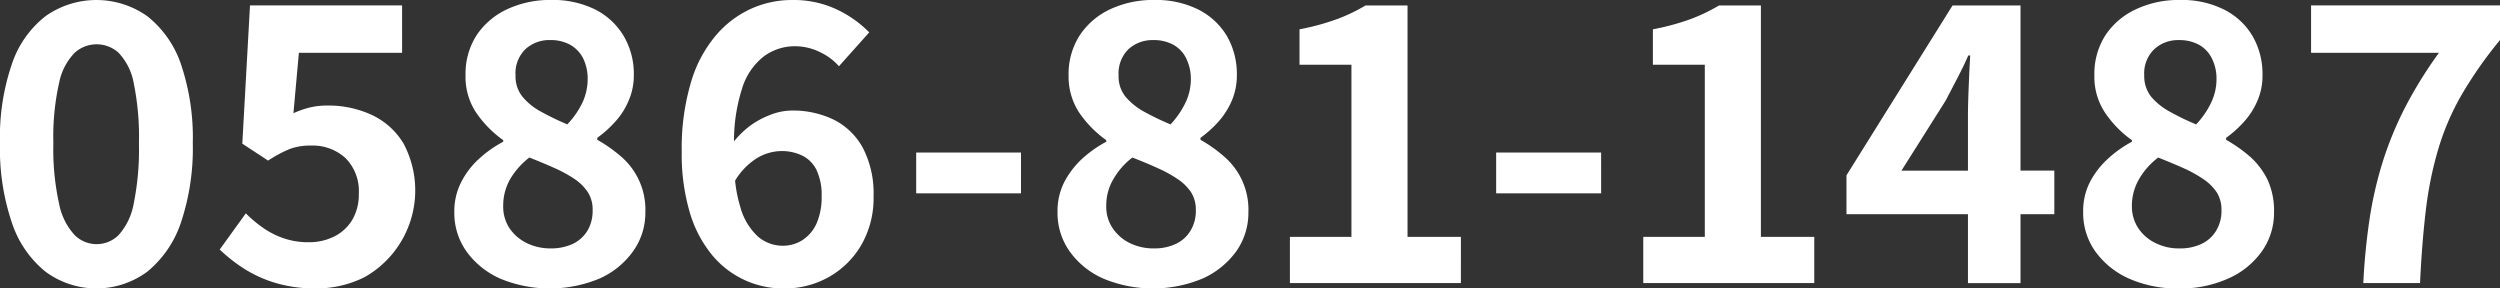
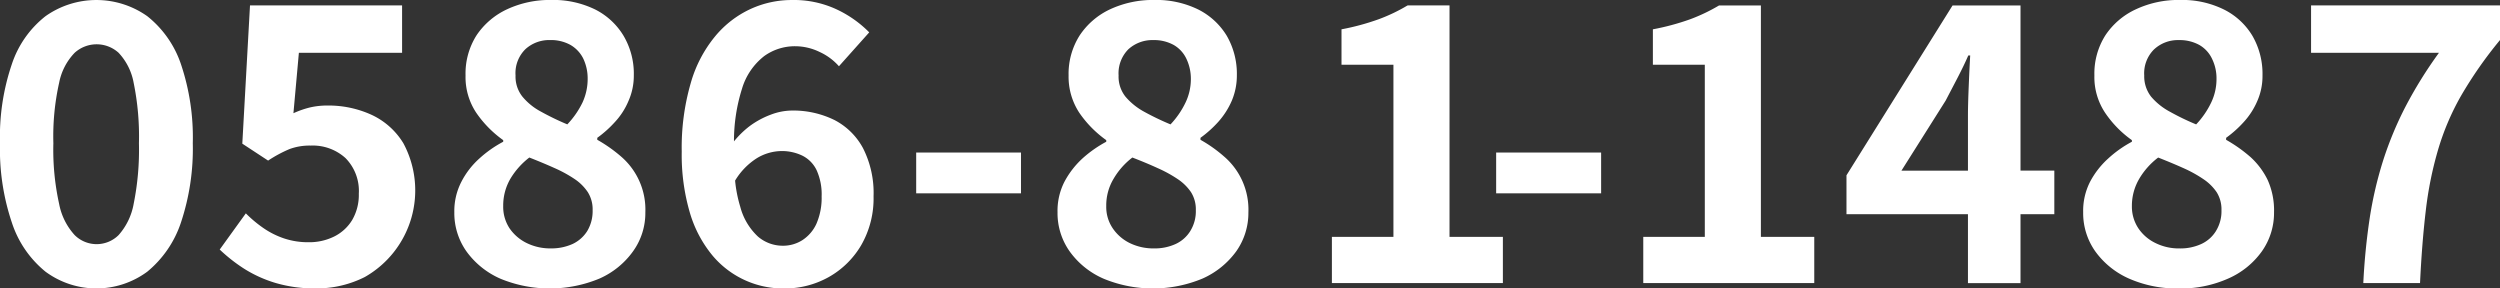
<svg xmlns="http://www.w3.org/2000/svg" id="gh_telnum01_fix.svg" width="156" height="18" viewBox="0 0 156 18">
  <rect x="0" y="0" width="156" height="18" fill="#333333" stroke="none" />
  <defs>
    <style>
      .cls-1 {
        fill: #fff;
        fill-rule: evenodd;
      }
    </style>
  </defs>
-   <path id="シェイプ_638_のコピー" data-name="シェイプ 638 のコピー" class="cls-1" d="M1695.19,46.01a5.5,5.5,0,0,0-6.35,0,6.33,6.33,0,0,0-2.1,2.991,14.081,14.081,0,0,0-.74,4.938,14.307,14.307,0,0,0,.74,4.95,6.559,6.559,0,0,0,2.1,3.064,5.346,5.346,0,0,0,6.35,0,6.706,6.706,0,0,0,2.1-3.064,14.549,14.549,0,0,0,.74-4.95,14.316,14.316,0,0,0-.74-4.938A6.47,6.47,0,0,0,1695.19,46.01Zm-0.85,11.714a3.985,3.985,0,0,1-.94,1.946,1.944,1.944,0,0,1-2.74,0,3.985,3.985,0,0,1-.97-1.946,15.671,15.671,0,0,1-.36-3.785,15.34,15.34,0,0,1,.36-3.772,3.7,3.7,0,0,1,.97-1.874,2.039,2.039,0,0,1,2.74,0,3.7,3.7,0,0,1,.94,1.874,16.684,16.684,0,0,1,.33,3.772A17.045,17.045,0,0,1,1694.34,57.724Zm14.84-5.562a6.459,6.459,0,0,0-2.74-.577,4.754,4.754,0,0,0-1.1.12,5.807,5.807,0,0,0-1.03.36l0.34-3.772h6.44V45.337h-9.49l-0.48,8.627,1.61,1.057a8.142,8.142,0,0,1,1.34-.721,3.632,3.632,0,0,1,1.32-.216,3.039,3.039,0,0,1,2.17.781,2.917,2.917,0,0,1,.83,2.223,3.115,3.115,0,0,1-.41,1.634,2.735,2.735,0,0,1-1.12,1.033,3.5,3.5,0,0,1-1.61.36,4.711,4.711,0,0,1-1.53-.24,5.119,5.119,0,0,1-1.29-.649,7.672,7.672,0,0,1-1.09-.913l-1.63,2.259a10.155,10.155,0,0,0,1.53,1.2,7.91,7.91,0,0,0,1.97.889,8.578,8.578,0,0,0,2.51.336,6.669,6.669,0,0,0,3.04-.709,6.215,6.215,0,0,0,2.41-8.35A4.572,4.572,0,0,0,1709.18,52.162Zm15.59,2.619a9.049,9.049,0,0,0-1.5-1.058V53.6a7.018,7.018,0,0,0,1.1-.985,4.435,4.435,0,0,0,.85-1.321,3.873,3.873,0,0,0,.33-1.586,4.656,4.656,0,0,0-.64-2.475,4.348,4.348,0,0,0-1.78-1.646,5.953,5.953,0,0,0-2.74-.589,6.3,6.3,0,0,0-2.74.577,4.655,4.655,0,0,0-1.91,1.622,4.455,4.455,0,0,0-.69,2.511,4.018,4.018,0,0,0,.67,2.331,6.86,6.86,0,0,0,1.68,1.706v0.1a7.207,7.207,0,0,0-1.5,1.057,5.048,5.048,0,0,0-1.11,1.442,3.982,3.982,0,0,0-.44,1.9,4.124,4.124,0,0,0,.78,2.475,5.162,5.162,0,0,0,2.12,1.682,8.078,8.078,0,0,0,6.17-.024,5.113,5.113,0,0,0,2.09-1.706,4.1,4.1,0,0,0,.76-2.427A4.362,4.362,0,0,0,1724.77,54.781Zm-5.98-6.716a2.2,2.2,0,0,1,1.53-.565,2.513,2.513,0,0,1,1.27.3,2.02,2.02,0,0,1,.81.865,2.889,2.889,0,0,1,.27,1.261,3.521,3.521,0,0,1-.32,1.466,5.348,5.348,0,0,1-.95,1.369,16.384,16.384,0,0,1-1.64-.793,3.832,3.832,0,0,1-1.16-.937,2.007,2.007,0,0,1-.43-1.322A2.091,2.091,0,0,1,1718.79,48.065Zm3.86,11.342a2.165,2.165,0,0,1-.92.817,3.207,3.207,0,0,1-1.36.276,3.324,3.324,0,0,1-1.51-.337,2.763,2.763,0,0,1-1.07-.925,2.442,2.442,0,0,1-.39-1.381,3.317,3.317,0,0,1,.45-1.706,4.744,4.744,0,0,1,1.18-1.322c0.57,0.224,1.1.445,1.58,0.661a8.084,8.084,0,0,1,1.25.685,2.975,2.975,0,0,1,.82.817,2.012,2.012,0,0,1,.3,1.129A2.42,2.42,0,0,1,1722.65,59.406Zm15.39-6.932a5.835,5.835,0,0,0-2.64-.577,3.779,3.779,0,0,0-1.29.252,5.341,5.341,0,0,0-1.35.733,5.756,5.756,0,0,0-.96.939,10.832,10.832,0,0,1,.5-3.282,4.032,4.032,0,0,1,1.39-2.043,3.271,3.271,0,0,1,1.93-.612,3.5,3.5,0,0,1,1.53.36,3.6,3.6,0,0,1,1.2.889l1.89-2.115a7.073,7.073,0,0,0-2-1.418,6.324,6.324,0,0,0-2.84-.6,6.156,6.156,0,0,0-2.55.553,6.278,6.278,0,0,0-2.22,1.706,8.01,8.01,0,0,0-1.53,2.932,14.45,14.45,0,0,0-.56,4.277,12.78,12.78,0,0,0,.52,3.845,7.5,7.5,0,0,0,1.41,2.643A5.753,5.753,0,0,0,1734.92,63a5.6,5.6,0,0,0,2.79-.709,5.433,5.433,0,0,0,2.03-1.994,5.835,5.835,0,0,0,.77-3.04,6.164,6.164,0,0,0-.66-3.016A4.229,4.229,0,0,0,1738.04,52.474Zm-1.09,6.476a2.407,2.407,0,0,1-.88,1.033,2.231,2.231,0,0,1-1.22.349,2.366,2.366,0,0,1-1.56-.577,3.893,3.893,0,0,1-1.1-1.862,8.3,8.3,0,0,1-.32-1.624,4.216,4.216,0,0,1,1.36-1.4,3.032,3.032,0,0,1,1.5-.444,2.937,2.937,0,0,1,1.34.288,1.952,1.952,0,0,1,.89.913,3.646,3.646,0,0,1,.31,1.634A4.04,4.04,0,0,1,1736.95,58.95Zm6.22-1.886h6.54V54.516h-6.54v2.548Zm19.23-2.283a8.57,8.57,0,0,0-1.49-1.058V53.6a7.018,7.018,0,0,0,1.1-.985,4.867,4.867,0,0,0,.85-1.321,4.035,4.035,0,0,0,.32-1.586,4.744,4.744,0,0,0-.63-2.475,4.375,4.375,0,0,0-1.79-1.646,5.939,5.939,0,0,0-2.73-.589,6.345,6.345,0,0,0-2.75.577,4.626,4.626,0,0,0-1.9,1.622,4.46,4.46,0,0,0-.7,2.511,4.093,4.093,0,0,0,.67,2.331,6.86,6.86,0,0,0,1.68,1.706v0.1a7.48,7.48,0,0,0-1.5,1.057,5.433,5.433,0,0,0-1.11,1.442,3.979,3.979,0,0,0-.43,1.9,4.124,4.124,0,0,0,.78,2.475,5.1,5.1,0,0,0,2.12,1.682,8.053,8.053,0,0,0,6.16-.024,5.211,5.211,0,0,0,2.1-1.706,4.158,4.158,0,0,0,.75-2.427A4.362,4.362,0,0,0,1762.4,54.781Zm-5.98-6.716a2.22,2.22,0,0,1,1.54-.565,2.539,2.539,0,0,1,1.27.3,1.941,1.941,0,0,1,.8.865,2.893,2.893,0,0,1,.28,1.261,3.382,3.382,0,0,1-.33,1.466,5.3,5.3,0,0,1-.94,1.369,16.605,16.605,0,0,1-1.65-.793,4.1,4.1,0,0,1-1.16-.937,2.007,2.007,0,0,1-.43-1.322A2.126,2.126,0,0,1,1756.42,48.065Zm3.86,11.342a2.109,2.109,0,0,1-.92.817,3.129,3.129,0,0,1-1.35.276,3.367,3.367,0,0,1-1.52-.337,2.733,2.733,0,0,1-1.06-.925,2.373,2.373,0,0,1-.4-1.381,3.231,3.231,0,0,1,.46-1.706,4.557,4.557,0,0,1,1.17-1.322c0.58,0.224,1.11.445,1.58,0.661a8.084,8.084,0,0,1,1.25.685,3.019,3.019,0,0,1,.83.817,2.012,2.012,0,0,1,.3,1.129A2.337,2.337,0,0,1,1760.28,59.406Zm13.55-14.069h-2.62a10.678,10.678,0,0,1-1.81.865,14.937,14.937,0,0,1-2.31.625v2.21h3.24V59.779h-3.84v2.884h10.67V59.779h-3.33V45.337Zm5.53,11.726h6.55V54.516h-6.55v2.548Zm16.52-11.726h-2.61a11.056,11.056,0,0,1-1.81.865,15.086,15.086,0,0,1-2.32.625v2.21h3.24V59.779h-3.84v2.884h10.67V59.779h-3.33V45.337Zm16.2,0h-4.24l-6.62,10.6v2.427h7.58v4.3h3.28v-4.3h2.11V55.646h-2.11V45.337Zm-7.43,10.309,2.76-4.373c0.25-.481.5-0.953,0.74-1.418s0.47-.929.67-1.394h0.12q-0.045.793-.09,1.875c-0.03.721-.05,1.345-0.05,1.874v3.436h-4.15Zm21.76-.865a9.049,9.049,0,0,0-1.5-1.058V53.6a7.018,7.018,0,0,0,1.1-.985,4.641,4.641,0,0,0,.85-1.321,3.865,3.865,0,0,0,.32-1.586,4.744,4.744,0,0,0-.63-2.475,4.313,4.313,0,0,0-1.79-1.646,5.882,5.882,0,0,0-2.73-.589,6.269,6.269,0,0,0-2.74.577,4.592,4.592,0,0,0-1.91,1.622,4.455,4.455,0,0,0-.69,2.511,4.018,4.018,0,0,0,.67,2.331,6.651,6.651,0,0,0,1.67,1.706v0.1a7.143,7.143,0,0,0-1.49,1.057,5.268,5.268,0,0,0-1.12,1.442,3.979,3.979,0,0,0-.43,1.9,4.124,4.124,0,0,0,.78,2.475,5.162,5.162,0,0,0,2.12,1.682,7.412,7.412,0,0,0,3.05.6,7.282,7.282,0,0,0,3.11-.624,5.08,5.08,0,0,0,2.1-1.706,4.158,4.158,0,0,0,.75-2.427,4.617,4.617,0,0,0-.4-2.018A4.734,4.734,0,0,0,1826.41,54.781Zm-5.98-6.716a2.178,2.178,0,0,1,1.53-.565,2.539,2.539,0,0,1,1.27.3,1.941,1.941,0,0,1,.8.865,2.759,2.759,0,0,1,.28,1.261,3.382,3.382,0,0,1-.33,1.466,5.3,5.3,0,0,1-.94,1.369,15.387,15.387,0,0,1-1.64-.793,4.01,4.01,0,0,1-1.17-.937,2.062,2.062,0,0,1-.43-1.322A2.1,2.1,0,0,1,1820.43,48.065Zm3.85,11.342a2.109,2.109,0,0,1-.92.817,3.129,3.129,0,0,1-1.35.276,3.3,3.3,0,0,1-1.51-.337,2.693,2.693,0,0,1-1.07-.925,2.448,2.448,0,0,1-.4-1.381,3.325,3.325,0,0,1,.46-1.706,4.592,4.592,0,0,1,1.18-1.322c0.57,0.224,1.1.445,1.58,0.661a7.952,7.952,0,0,1,1.24.685,3.019,3.019,0,0,1,.83.817,2.012,2.012,0,0,1,.3,1.129A2.337,2.337,0,0,1,1824.28,59.406Zm5.93-14.069v2.956h7.98a26.719,26.719,0,0,0-2.09,3.364,21.881,21.881,0,0,0-1.38,3.316,24,24,0,0,0-.84,3.568,40.116,40.116,0,0,0-.41,4.121h3.54q0.12-2.523.36-4.53a22.786,22.786,0,0,1,.75-3.736,15.825,15.825,0,0,1,1.43-3.388A25.629,25.629,0,0,1,1842,47.5V45.337h-11.79Z" transform="translate(-1686 -45)" />
+   <path id="シェイプ_638_のコピー" data-name="シェイプ 638 のコピー" class="cls-1" d="M1695.19,46.01a5.5,5.5,0,0,0-6.35,0,6.33,6.33,0,0,0-2.1,2.991,14.081,14.081,0,0,0-.74,4.938,14.307,14.307,0,0,0,.74,4.95,6.559,6.559,0,0,0,2.1,3.064,5.346,5.346,0,0,0,6.35,0,6.706,6.706,0,0,0,2.1-3.064,14.549,14.549,0,0,0,.74-4.95,14.316,14.316,0,0,0-.74-4.938A6.47,6.47,0,0,0,1695.19,46.01Zm-0.85,11.714a3.985,3.985,0,0,1-.94,1.946,1.944,1.944,0,0,1-2.74,0,3.985,3.985,0,0,1-.97-1.946,15.671,15.671,0,0,1-.36-3.785,15.34,15.34,0,0,1,.36-3.772,3.7,3.7,0,0,1,.97-1.874,2.039,2.039,0,0,1,2.74,0,3.7,3.7,0,0,1,.94,1.874,16.684,16.684,0,0,1,.33,3.772A17.045,17.045,0,0,1,1694.34,57.724Zm14.84-5.562a6.459,6.459,0,0,0-2.74-.577,4.754,4.754,0,0,0-1.1.12,5.807,5.807,0,0,0-1.03.36l0.34-3.772h6.44V45.337h-9.49l-0.48,8.627,1.61,1.057a8.142,8.142,0,0,1,1.34-.721,3.632,3.632,0,0,1,1.32-.216,3.039,3.039,0,0,1,2.17.781,2.917,2.917,0,0,1,.83,2.223,3.115,3.115,0,0,1-.41,1.634,2.735,2.735,0,0,1-1.12,1.033,3.5,3.5,0,0,1-1.61.36,4.711,4.711,0,0,1-1.53-.24,5.119,5.119,0,0,1-1.29-.649,7.672,7.672,0,0,1-1.09-.913l-1.63,2.259a10.155,10.155,0,0,0,1.53,1.2,7.91,7.91,0,0,0,1.97.889,8.578,8.578,0,0,0,2.51.336,6.669,6.669,0,0,0,3.04-.709,6.215,6.215,0,0,0,2.41-8.35A4.572,4.572,0,0,0,1709.18,52.162Zm15.59,2.619a9.049,9.049,0,0,0-1.5-1.058V53.6a7.018,7.018,0,0,0,1.1-.985,4.435,4.435,0,0,0,.85-1.321,3.873,3.873,0,0,0,.33-1.586,4.656,4.656,0,0,0-.64-2.475,4.348,4.348,0,0,0-1.78-1.646,5.953,5.953,0,0,0-2.74-.589,6.3,6.3,0,0,0-2.74.577,4.655,4.655,0,0,0-1.91,1.622,4.455,4.455,0,0,0-.69,2.511,4.018,4.018,0,0,0,.67,2.331,6.86,6.86,0,0,0,1.68,1.706v0.1a7.207,7.207,0,0,0-1.5,1.057,5.048,5.048,0,0,0-1.11,1.442,3.982,3.982,0,0,0-.44,1.9,4.124,4.124,0,0,0,.78,2.475,5.162,5.162,0,0,0,2.12,1.682,8.078,8.078,0,0,0,6.17-.024,5.113,5.113,0,0,0,2.09-1.706,4.1,4.1,0,0,0,.76-2.427A4.362,4.362,0,0,0,1724.77,54.781Zm-5.98-6.716a2.2,2.2,0,0,1,1.53-.565,2.513,2.513,0,0,1,1.27.3,2.02,2.02,0,0,1,.81.865,2.889,2.889,0,0,1,.27,1.261,3.521,3.521,0,0,1-.32,1.466,5.348,5.348,0,0,1-.95,1.369,16.384,16.384,0,0,1-1.64-.793,3.832,3.832,0,0,1-1.16-.937,2.007,2.007,0,0,1-.43-1.322A2.091,2.091,0,0,1,1718.79,48.065Zm3.86,11.342a2.165,2.165,0,0,1-.92.817,3.207,3.207,0,0,1-1.36.276,3.324,3.324,0,0,1-1.51-.337,2.763,2.763,0,0,1-1.07-.925,2.442,2.442,0,0,1-.39-1.381,3.317,3.317,0,0,1,.45-1.706,4.744,4.744,0,0,1,1.18-1.322c0.57,0.224,1.1.445,1.58,0.661a8.084,8.084,0,0,1,1.25.685,2.975,2.975,0,0,1,.82.817,2.012,2.012,0,0,1,.3,1.129A2.42,2.42,0,0,1,1722.65,59.406Zm15.39-6.932a5.835,5.835,0,0,0-2.64-.577,3.779,3.779,0,0,0-1.29.252,5.341,5.341,0,0,0-1.35.733,5.756,5.756,0,0,0-.96.939,10.832,10.832,0,0,1,.5-3.282,4.032,4.032,0,0,1,1.39-2.043,3.271,3.271,0,0,1,1.93-.612,3.5,3.5,0,0,1,1.53.36,3.6,3.6,0,0,1,1.2.889l1.89-2.115a7.073,7.073,0,0,0-2-1.418,6.324,6.324,0,0,0-2.84-.6,6.156,6.156,0,0,0-2.55.553,6.278,6.278,0,0,0-2.22,1.706,8.01,8.01,0,0,0-1.53,2.932,14.45,14.45,0,0,0-.56,4.277,12.78,12.78,0,0,0,.52,3.845,7.5,7.5,0,0,0,1.41,2.643A5.753,5.753,0,0,0,1734.92,63a5.6,5.6,0,0,0,2.79-.709,5.433,5.433,0,0,0,2.03-1.994,5.835,5.835,0,0,0,.77-3.04,6.164,6.164,0,0,0-.66-3.016A4.229,4.229,0,0,0,1738.04,52.474Zm-1.09,6.476a2.407,2.407,0,0,1-.88,1.033,2.231,2.231,0,0,1-1.22.349,2.366,2.366,0,0,1-1.56-.577,3.893,3.893,0,0,1-1.1-1.862,8.3,8.3,0,0,1-.32-1.624,4.216,4.216,0,0,1,1.36-1.4,3.032,3.032,0,0,1,1.5-.444,2.937,2.937,0,0,1,1.34.288,1.952,1.952,0,0,1,.89.913,3.646,3.646,0,0,1,.31,1.634A4.04,4.04,0,0,1,1736.95,58.95Zm6.22-1.886h6.54V54.516h-6.54v2.548Zm19.23-2.283a8.57,8.57,0,0,0-1.49-1.058V53.6a7.018,7.018,0,0,0,1.1-.985,4.867,4.867,0,0,0,.85-1.321,4.035,4.035,0,0,0,.32-1.586,4.744,4.744,0,0,0-.63-2.475,4.375,4.375,0,0,0-1.79-1.646,5.939,5.939,0,0,0-2.73-.589,6.345,6.345,0,0,0-2.75.577,4.626,4.626,0,0,0-1.9,1.622,4.46,4.46,0,0,0-.7,2.511,4.093,4.093,0,0,0,.67,2.331,6.86,6.86,0,0,0,1.68,1.706v0.1a7.48,7.48,0,0,0-1.5,1.057,5.433,5.433,0,0,0-1.11,1.442,3.979,3.979,0,0,0-.43,1.9,4.124,4.124,0,0,0,.78,2.475,5.1,5.1,0,0,0,2.12,1.682,8.053,8.053,0,0,0,6.16-.024,5.211,5.211,0,0,0,2.1-1.706,4.158,4.158,0,0,0,.75-2.427A4.362,4.362,0,0,0,1762.4,54.781Zm-5.98-6.716a2.22,2.22,0,0,1,1.54-.565,2.539,2.539,0,0,1,1.27.3,1.941,1.941,0,0,1,.8.865,2.893,2.893,0,0,1,.28,1.261,3.382,3.382,0,0,1-.33,1.466,5.3,5.3,0,0,1-.94,1.369,16.605,16.605,0,0,1-1.65-.793,4.1,4.1,0,0,1-1.16-.937,2.007,2.007,0,0,1-.43-1.322A2.126,2.126,0,0,1,1756.42,48.065Zm3.86,11.342a2.109,2.109,0,0,1-.92.817,3.129,3.129,0,0,1-1.35.276,3.367,3.367,0,0,1-1.52-.337,2.733,2.733,0,0,1-1.06-.925,2.373,2.373,0,0,1-.4-1.381,3.231,3.231,0,0,1,.46-1.706,4.557,4.557,0,0,1,1.17-1.322c0.58,0.224,1.11.445,1.58,0.661a8.084,8.084,0,0,1,1.25.685,3.019,3.019,0,0,1,.83.817,2.012,2.012,0,0,1,.3,1.129A2.337,2.337,0,0,1,1760.28,59.406Zm13.55-14.069a10.678,10.678,0,0,1-1.81.865,14.937,14.937,0,0,1-2.31.625v2.21h3.24V59.779h-3.84v2.884h10.67V59.779h-3.33V45.337Zm5.53,11.726h6.55V54.516h-6.55v2.548Zm16.52-11.726h-2.61a11.056,11.056,0,0,1-1.81.865,15.086,15.086,0,0,1-2.32.625v2.21h3.24V59.779h-3.84v2.884h10.67V59.779h-3.33V45.337Zm16.2,0h-4.24l-6.62,10.6v2.427h7.58v4.3h3.28v-4.3h2.11V55.646h-2.11V45.337Zm-7.43,10.309,2.76-4.373c0.25-.481.5-0.953,0.74-1.418s0.47-.929.67-1.394h0.12q-0.045.793-.09,1.875c-0.03.721-.05,1.345-0.05,1.874v3.436h-4.15Zm21.76-.865a9.049,9.049,0,0,0-1.5-1.058V53.6a7.018,7.018,0,0,0,1.1-.985,4.641,4.641,0,0,0,.85-1.321,3.865,3.865,0,0,0,.32-1.586,4.744,4.744,0,0,0-.63-2.475,4.313,4.313,0,0,0-1.79-1.646,5.882,5.882,0,0,0-2.73-.589,6.269,6.269,0,0,0-2.74.577,4.592,4.592,0,0,0-1.91,1.622,4.455,4.455,0,0,0-.69,2.511,4.018,4.018,0,0,0,.67,2.331,6.651,6.651,0,0,0,1.67,1.706v0.1a7.143,7.143,0,0,0-1.49,1.057,5.268,5.268,0,0,0-1.12,1.442,3.979,3.979,0,0,0-.43,1.9,4.124,4.124,0,0,0,.78,2.475,5.162,5.162,0,0,0,2.12,1.682,7.412,7.412,0,0,0,3.05.6,7.282,7.282,0,0,0,3.11-.624,5.08,5.08,0,0,0,2.1-1.706,4.158,4.158,0,0,0,.75-2.427,4.617,4.617,0,0,0-.4-2.018A4.734,4.734,0,0,0,1826.41,54.781Zm-5.98-6.716a2.178,2.178,0,0,1,1.53-.565,2.539,2.539,0,0,1,1.27.3,1.941,1.941,0,0,1,.8.865,2.759,2.759,0,0,1,.28,1.261,3.382,3.382,0,0,1-.33,1.466,5.3,5.3,0,0,1-.94,1.369,15.387,15.387,0,0,1-1.64-.793,4.01,4.01,0,0,1-1.17-.937,2.062,2.062,0,0,1-.43-1.322A2.1,2.1,0,0,1,1820.43,48.065Zm3.85,11.342a2.109,2.109,0,0,1-.92.817,3.129,3.129,0,0,1-1.35.276,3.3,3.3,0,0,1-1.51-.337,2.693,2.693,0,0,1-1.07-.925,2.448,2.448,0,0,1-.4-1.381,3.325,3.325,0,0,1,.46-1.706,4.592,4.592,0,0,1,1.18-1.322c0.57,0.224,1.1.445,1.58,0.661a7.952,7.952,0,0,1,1.24.685,3.019,3.019,0,0,1,.83.817,2.012,2.012,0,0,1,.3,1.129A2.337,2.337,0,0,1,1824.28,59.406Zm5.93-14.069v2.956h7.98a26.719,26.719,0,0,0-2.09,3.364,21.881,21.881,0,0,0-1.38,3.316,24,24,0,0,0-.84,3.568,40.116,40.116,0,0,0-.41,4.121h3.54q0.12-2.523.36-4.53a22.786,22.786,0,0,1,.75-3.736,15.825,15.825,0,0,1,1.43-3.388A25.629,25.629,0,0,1,1842,47.5V45.337h-11.79Z" transform="translate(-1686 -45)" />
</svg>